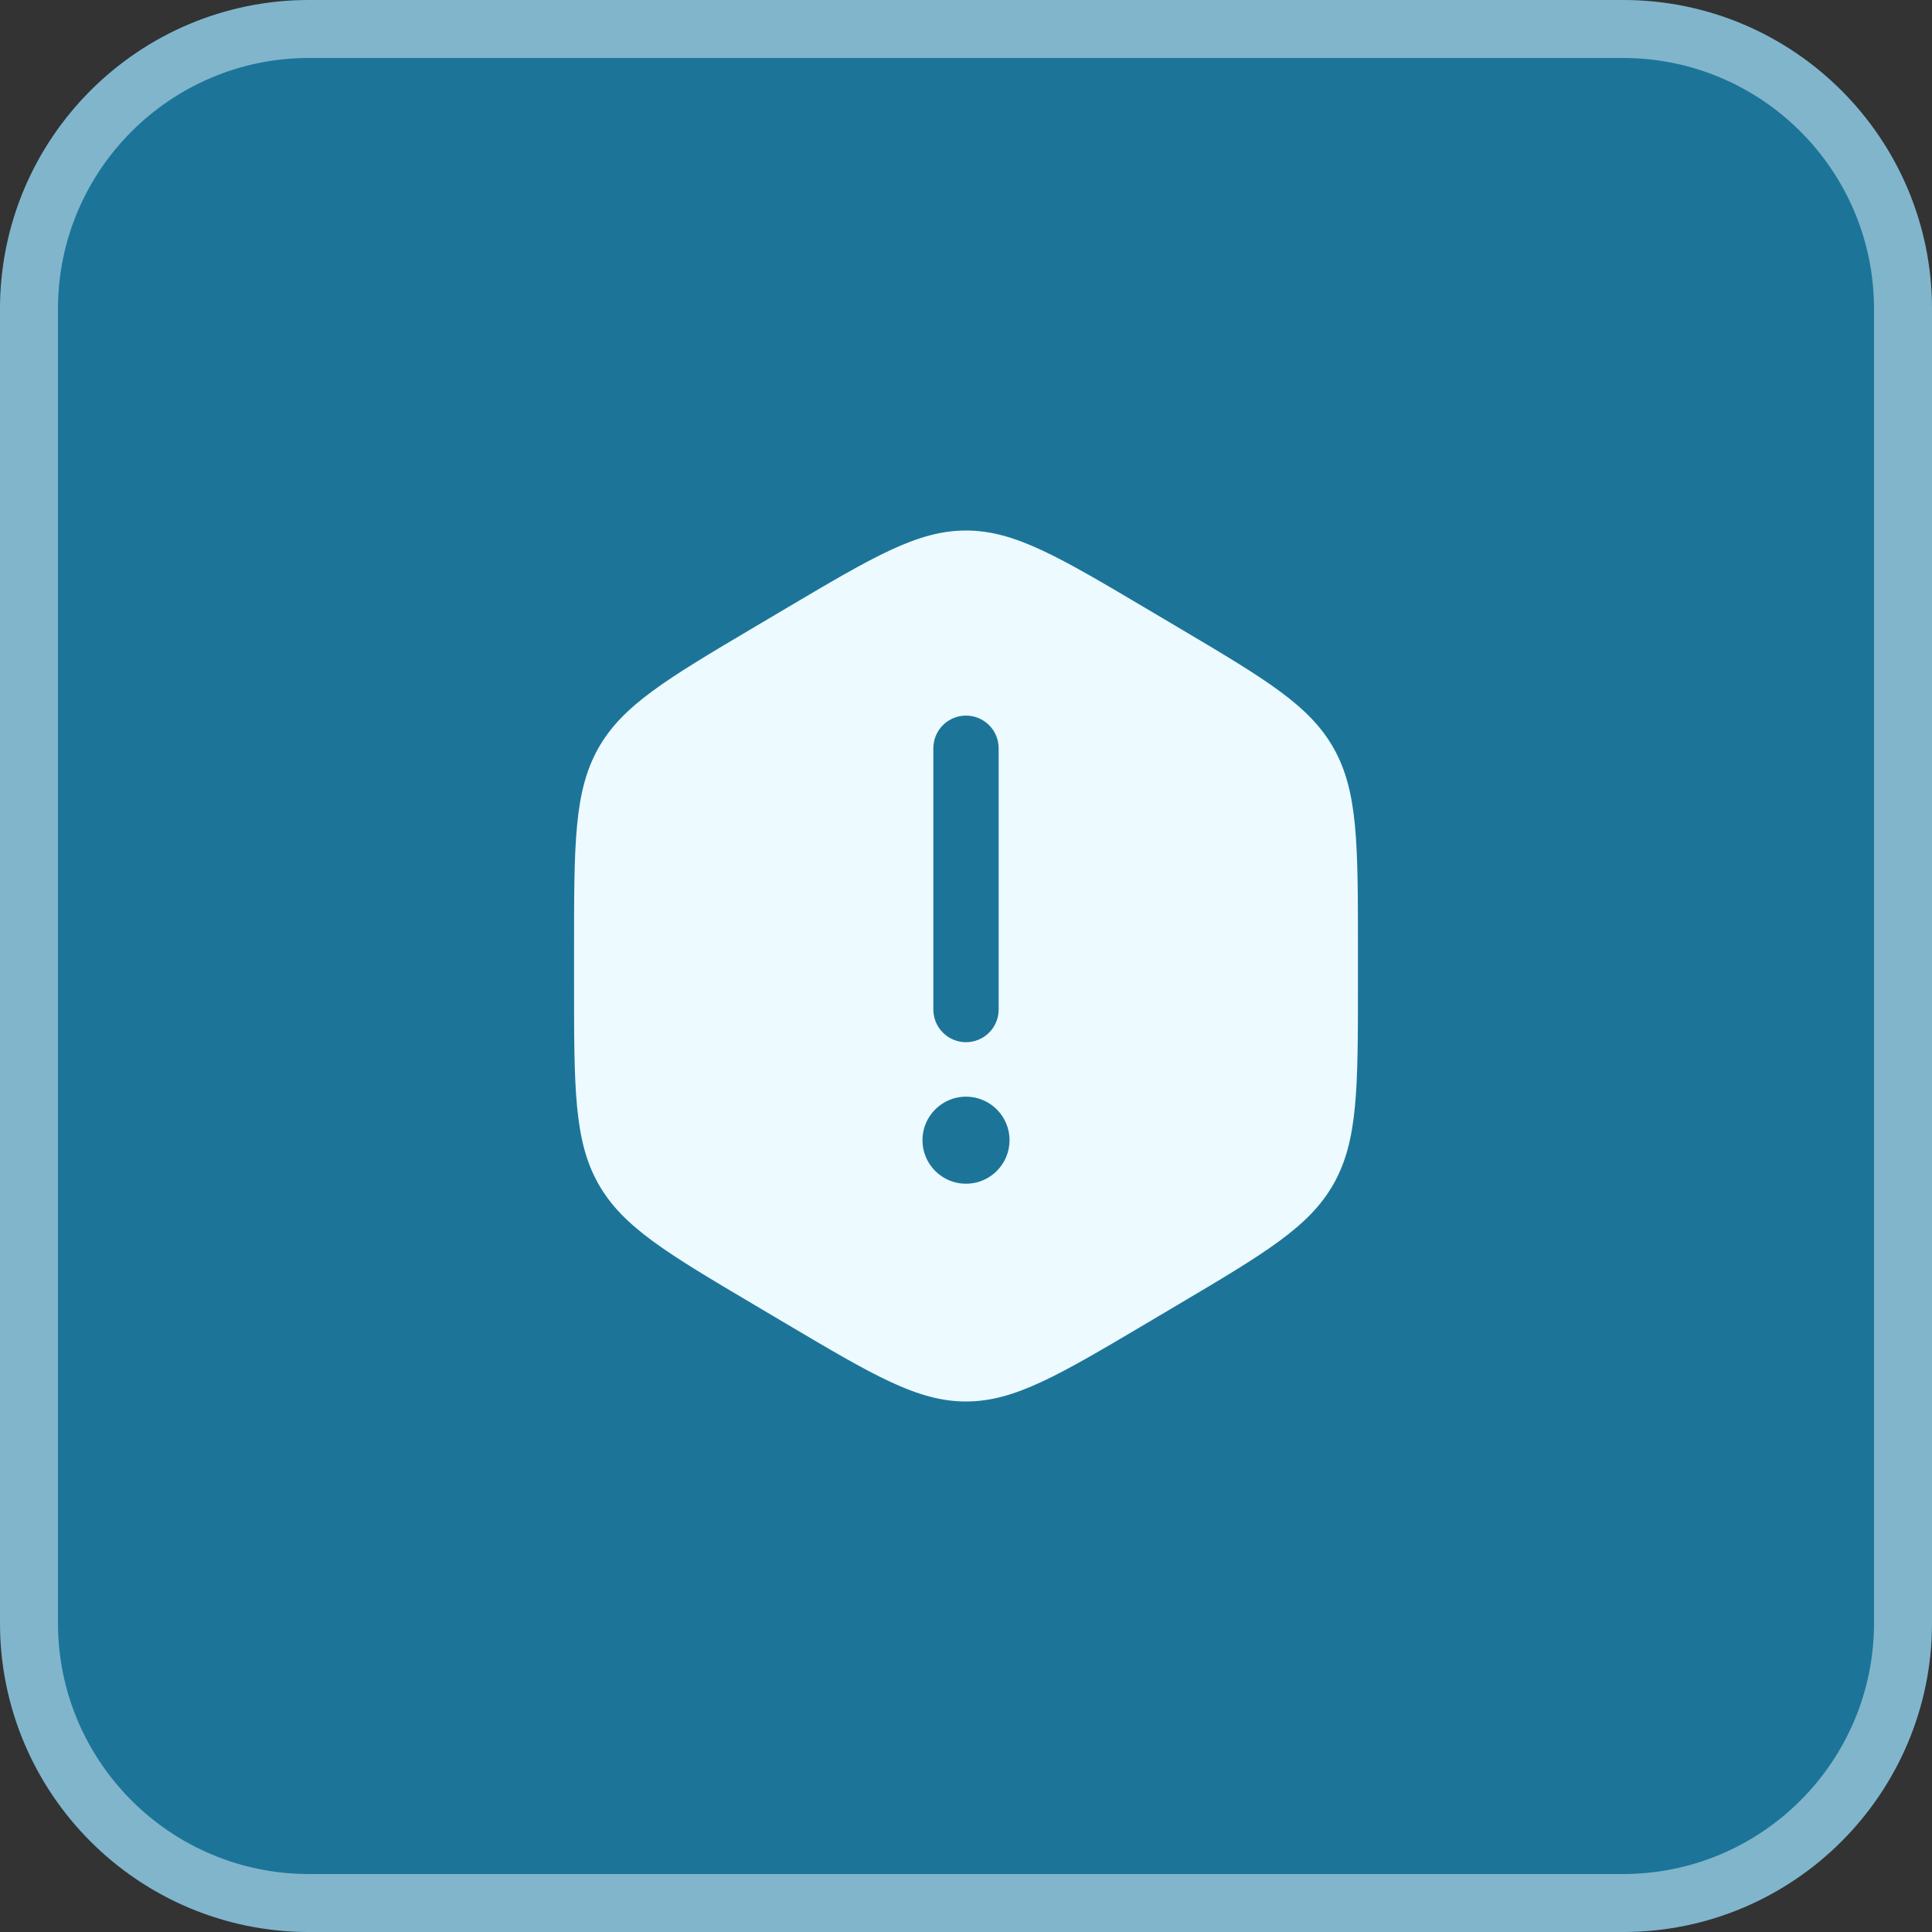
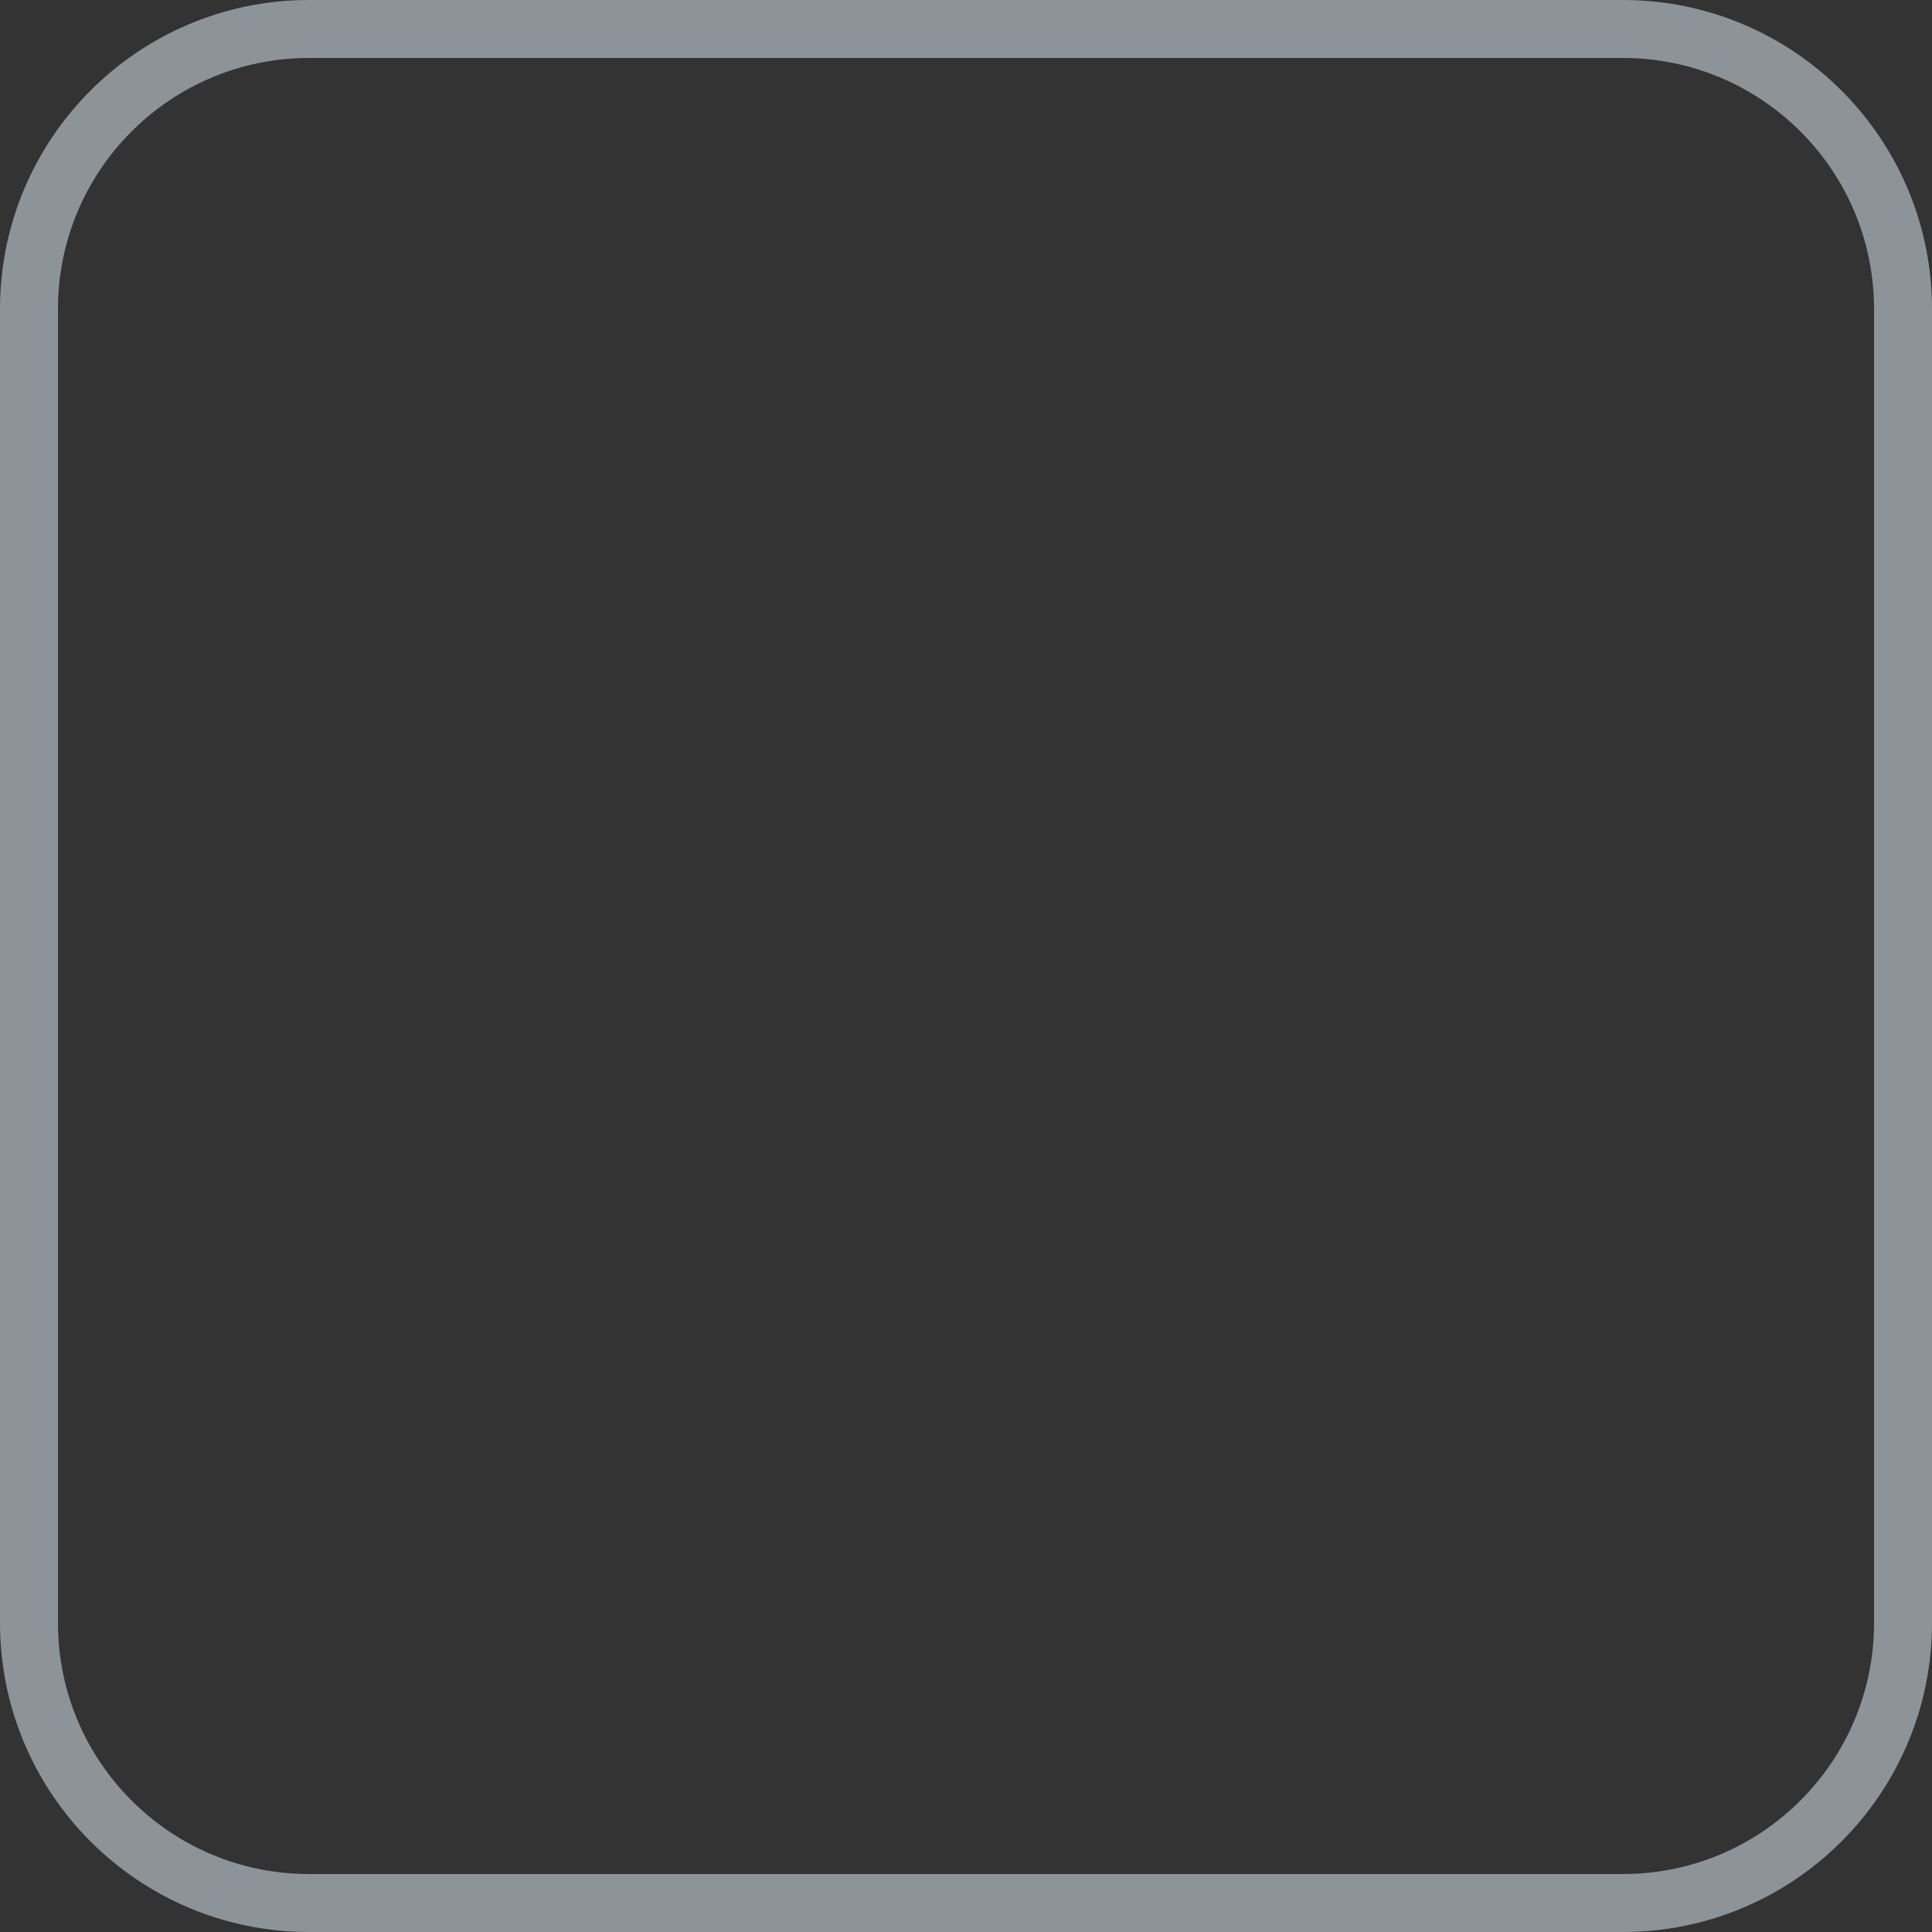
<svg xmlns="http://www.w3.org/2000/svg" width="61" height="61" viewBox="0 0 61 61" fill="none">
  <rect x="0" y="0" width="61" height="61" fill="#333333" stroke="none" />
-   <path d="M0 9.76C0 4.37 4.37 0 9.76 0H51.24C56.63 0 61 4.37 61 9.76V51.24C61 56.63 56.63 61 51.24 61H9.76C4.37 61 0 56.63 0 51.24V9.76Z" fill="#1C7599" />
  <path d="M9.76 0.915H51.24C56.125 0.915 60.085 4.875 60.085 9.76V51.24C60.085 56.125 56.125 60.085 51.24 60.085H9.76C4.875 60.085 0.915 56.125 0.915 51.24V9.76C0.915 4.875 4.875 0.915 9.76 0.915Z" stroke="#E7F6FF" stroke-opacity="0.5" stroke-width="1.83" />
-   <path fill-rule="evenodd" clip-rule="evenodd" d="M24.784 19.228C27.574 17.576 28.968 16.75 30.5 16.75C32.032 16.75 33.426 17.575 36.216 19.228L37.159 19.786C39.949 21.439 41.343 22.265 42.109 23.625C42.875 24.986 42.875 26.636 42.875 29.942V31.058C42.875 34.362 42.875 36.015 42.109 37.375C41.343 38.735 39.949 39.561 37.159 41.213L36.216 41.772C33.426 43.424 32.032 44.25 30.5 44.25C28.968 44.25 27.574 43.425 24.784 41.772L23.841 41.213C21.051 39.563 19.657 38.735 18.891 37.375C18.125 36.014 18.125 34.364 18.125 31.058V29.942C18.125 26.636 18.125 24.985 18.891 23.625C19.657 22.265 21.051 21.439 23.841 19.786L24.784 19.228ZM31.875 36C31.875 36.365 31.73 36.714 31.472 36.972C31.214 37.23 30.865 37.375 30.5 37.375C30.135 37.375 29.786 37.23 29.528 36.972C29.27 36.714 29.125 36.365 29.125 36C29.125 35.635 29.27 35.286 29.528 35.028C29.786 34.77 30.135 34.625 30.5 34.625C30.865 34.625 31.214 34.77 31.472 35.028C31.73 35.286 31.875 35.635 31.875 36ZM30.5 22.594C30.773 22.594 31.036 22.702 31.229 22.896C31.423 23.089 31.531 23.352 31.531 23.625V31.875C31.531 32.148 31.423 32.411 31.229 32.604C31.036 32.798 30.773 32.906 30.5 32.906C30.227 32.906 29.964 32.798 29.771 32.604C29.577 32.411 29.469 32.148 29.469 31.875V23.625C29.469 23.352 29.577 23.089 29.771 22.896C29.964 22.702 30.227 22.594 30.5 22.594Z" fill="#EDFAFF" />
</svg>